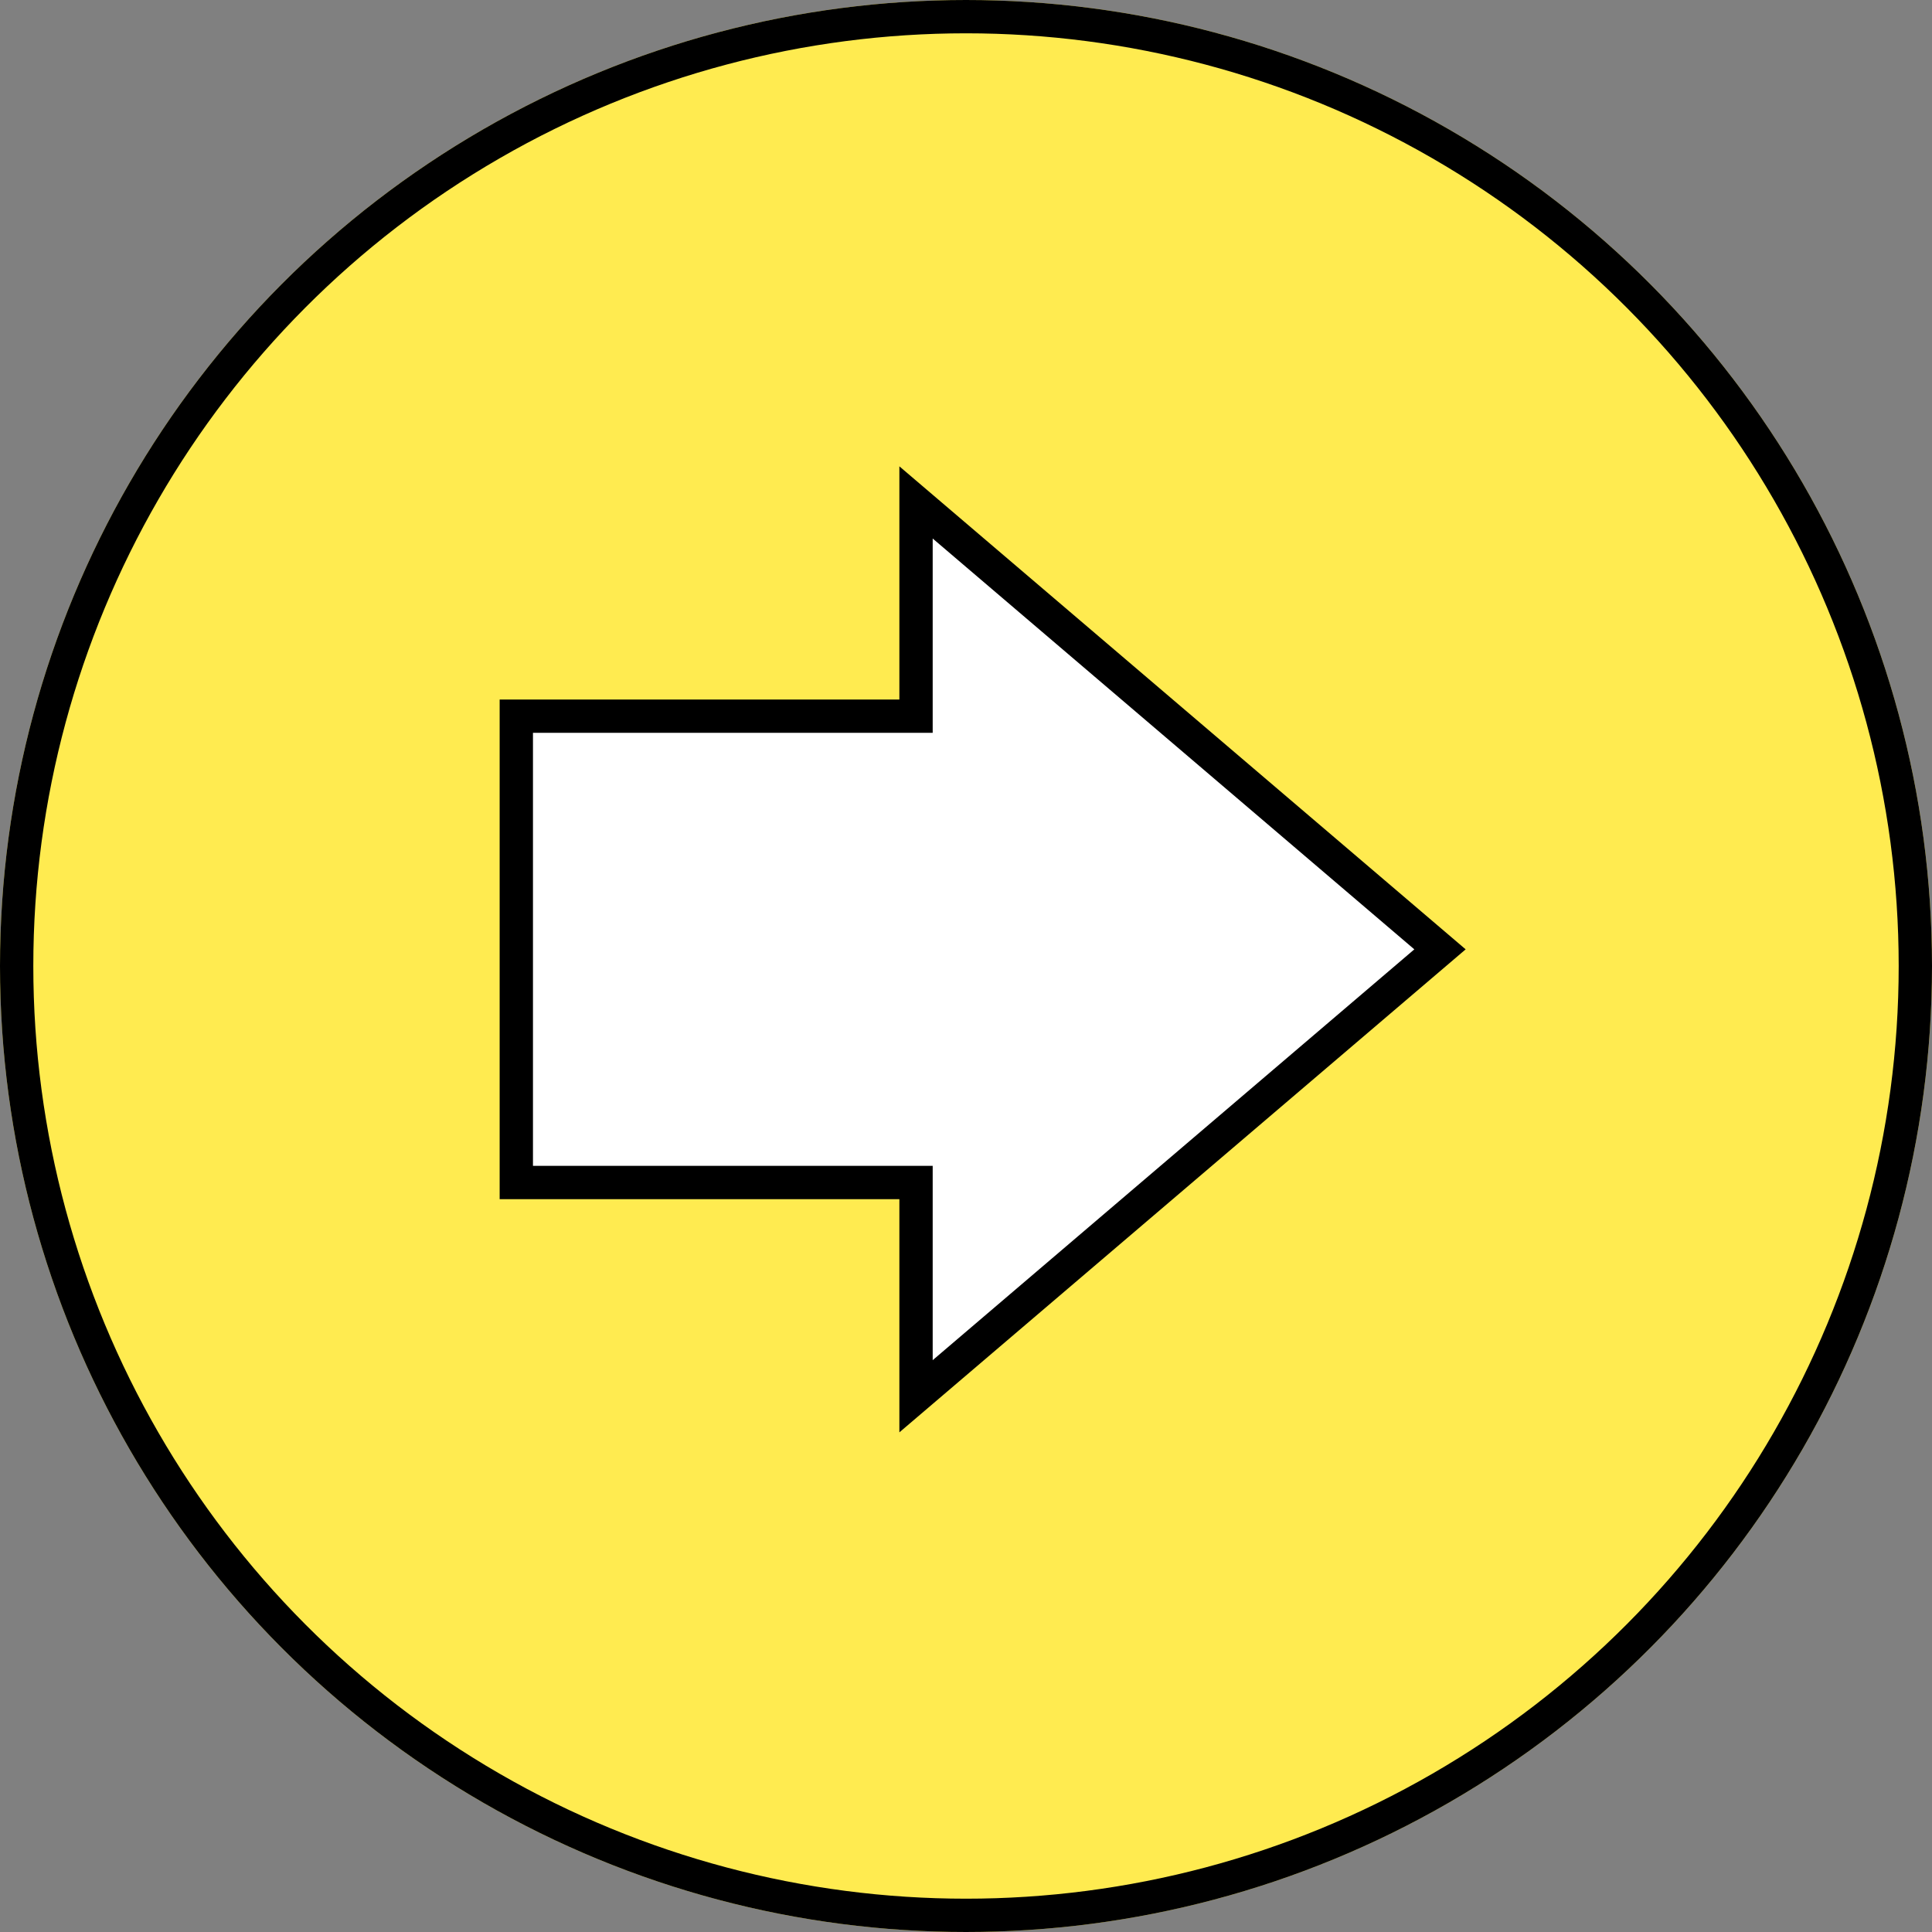
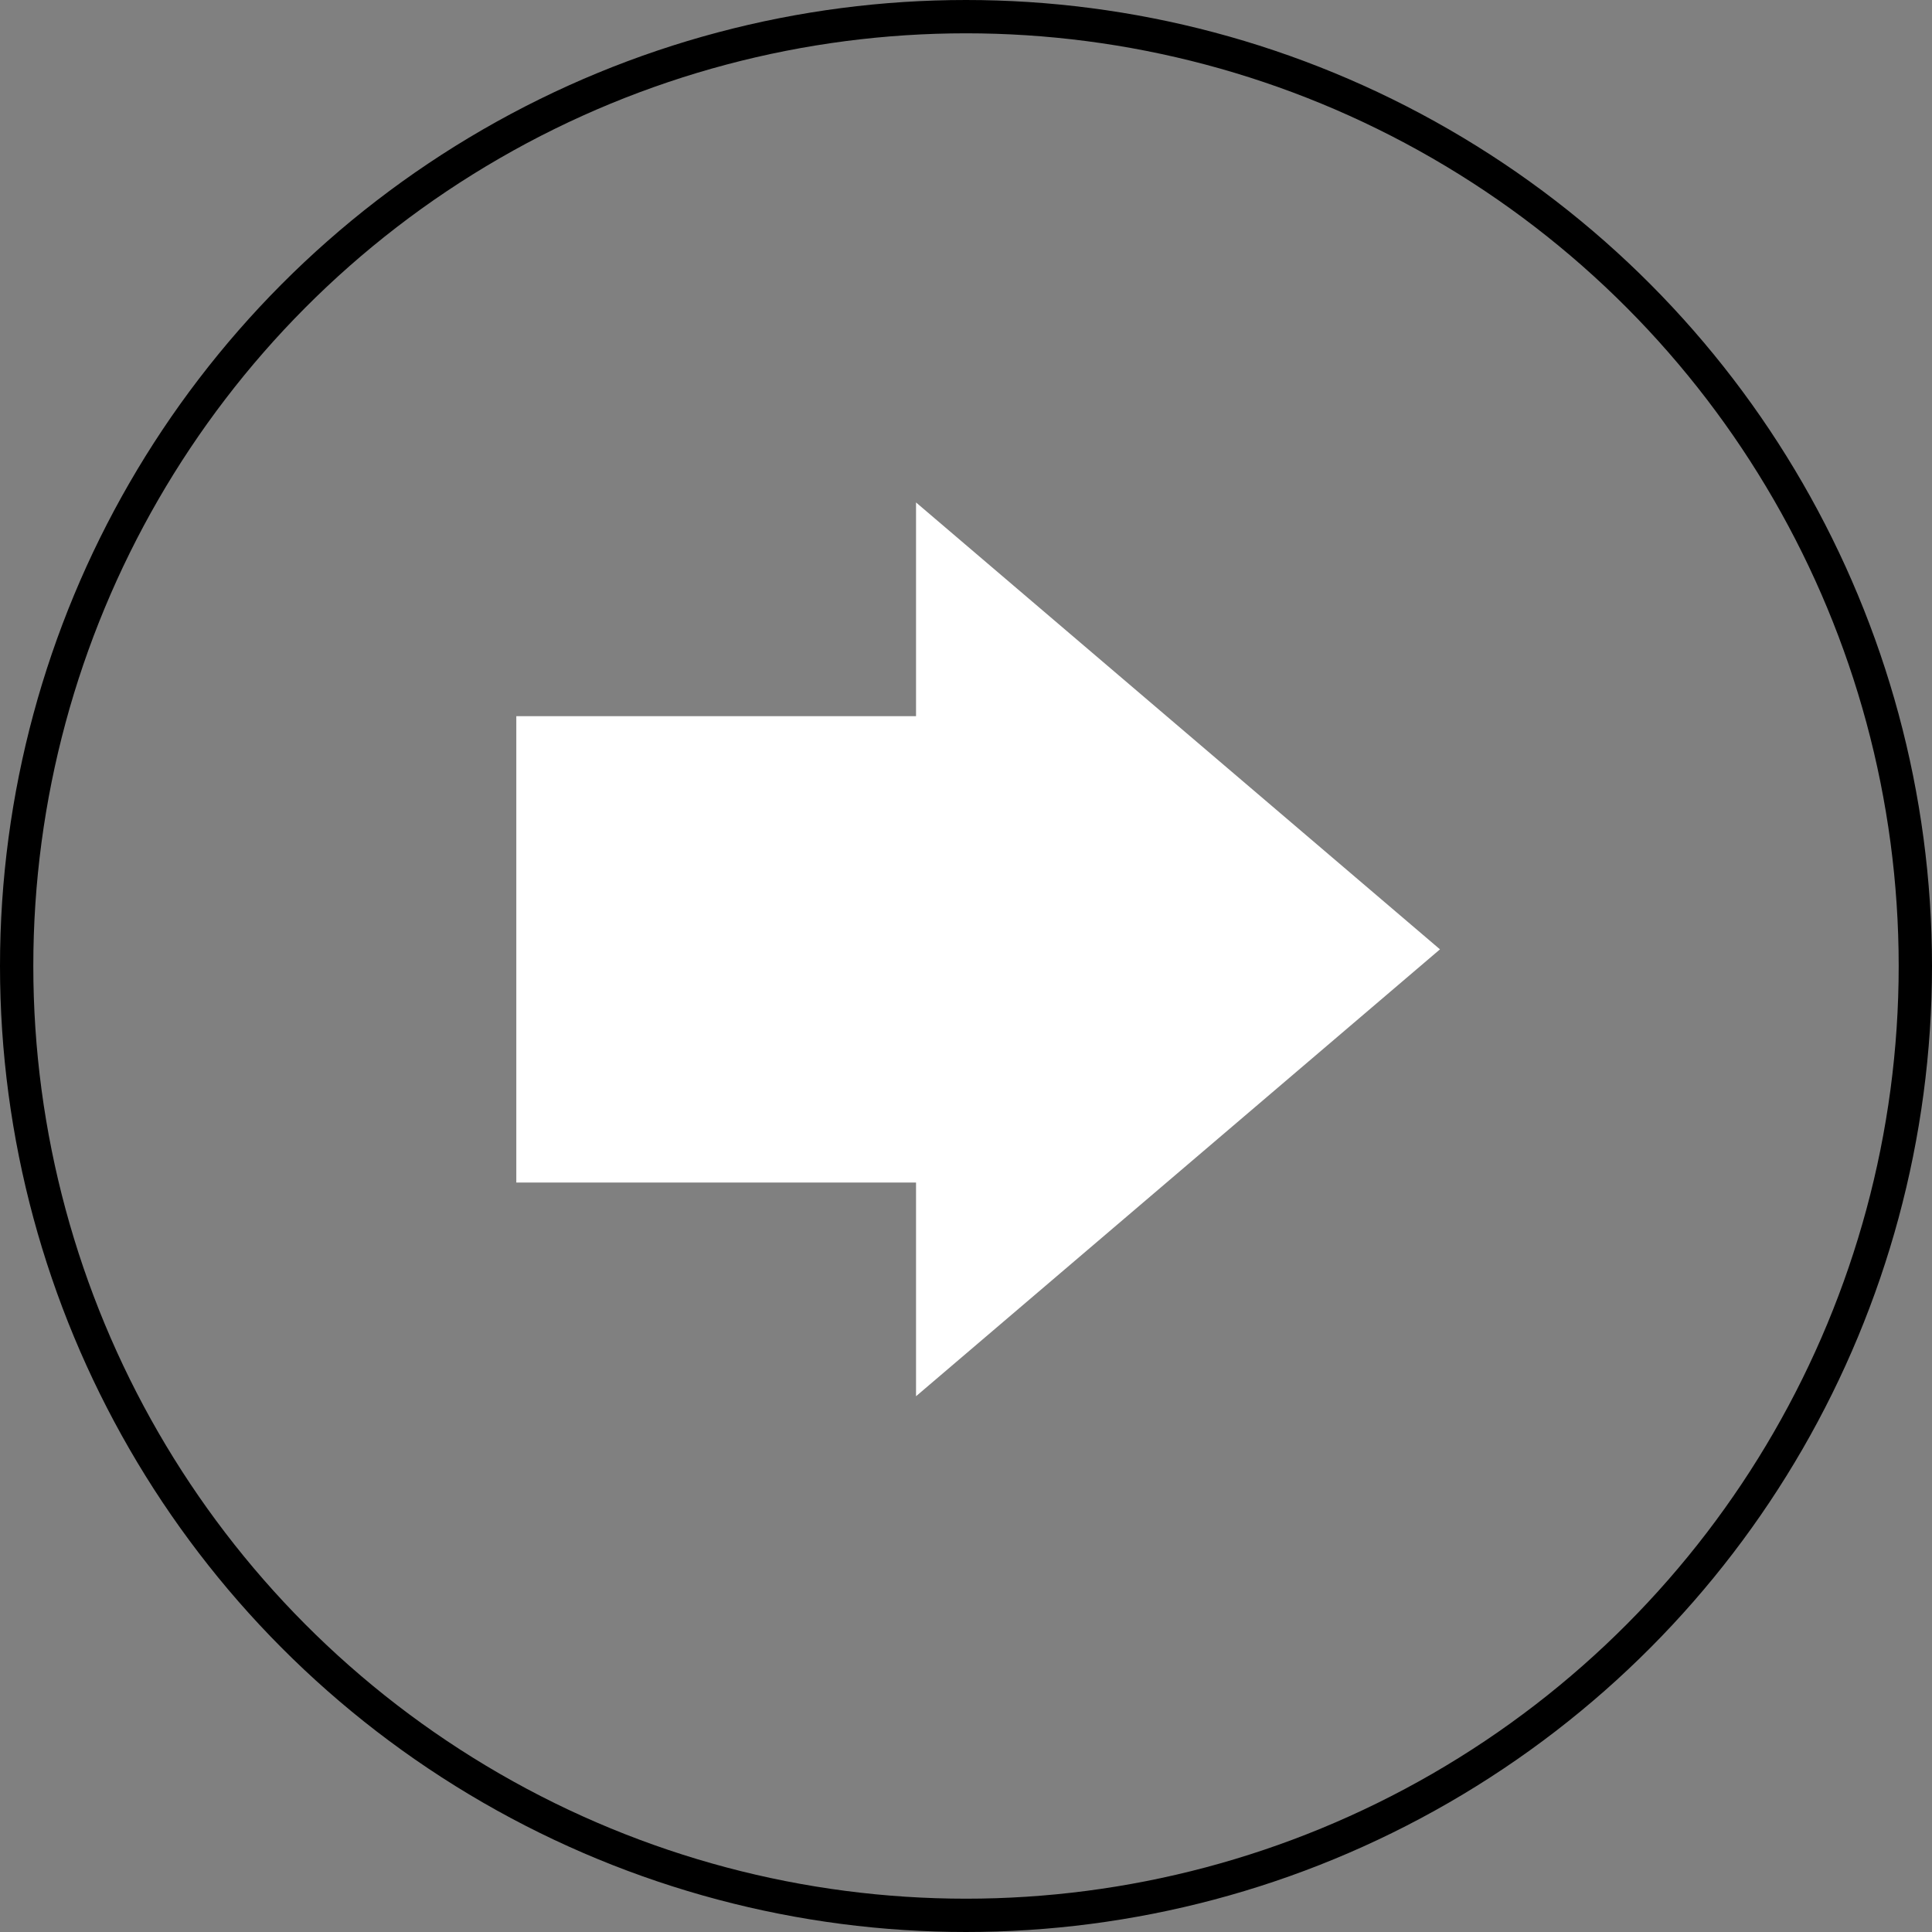
<svg xmlns="http://www.w3.org/2000/svg" width="58" height="58" viewBox="0 0 58 58">
  <rect x="0" y="0" width="58" height="58" fill="#808080" stroke="none" />
  <g id="グループ_2835" data-name="グループ 2835" transform="translate(673 6270) rotate(180)">
    <g id="楕円形_14" data-name="楕円形 14" transform="translate(615 6212)" fill="#ffeb50" stroke="#000" stroke-width="1">
-       <circle cx="29" cy="29" r="29" stroke="none" />
      <circle cx="29" cy="29" r="28.5" fill="none" />
    </g>
    <g id="合体_1" data-name="合体 1" transform="translate(658 6256) rotate(180)" fill="#fff">
      <path d="M 12.5 27.916 L 12.5 22 L 12.5 21.5 L 12 21.5 L 0.5 21.5 L 0.5 7.5 L 12 7.5 L 12.5 7.5 L 12.5 7 L 12.5 1.084 L 28.229 14.5 L 12.5 27.916 Z" stroke="none" />
-       <path d="M 13 26.833 L 27.459 14.5 L 13 2.167 L 13 8 L 1 8 L 1 21 L 13 21 L 13 26.833 M 12 29 L 12 22 L 8.178710686479462e-07 22 L 8.178710686479462e-07 7 L 12 7 L 12 8.178710686479462e-07 L 29 14.5 L 12 29 Z" stroke="none" fill="#000" />
    </g>
  </g>
</svg>